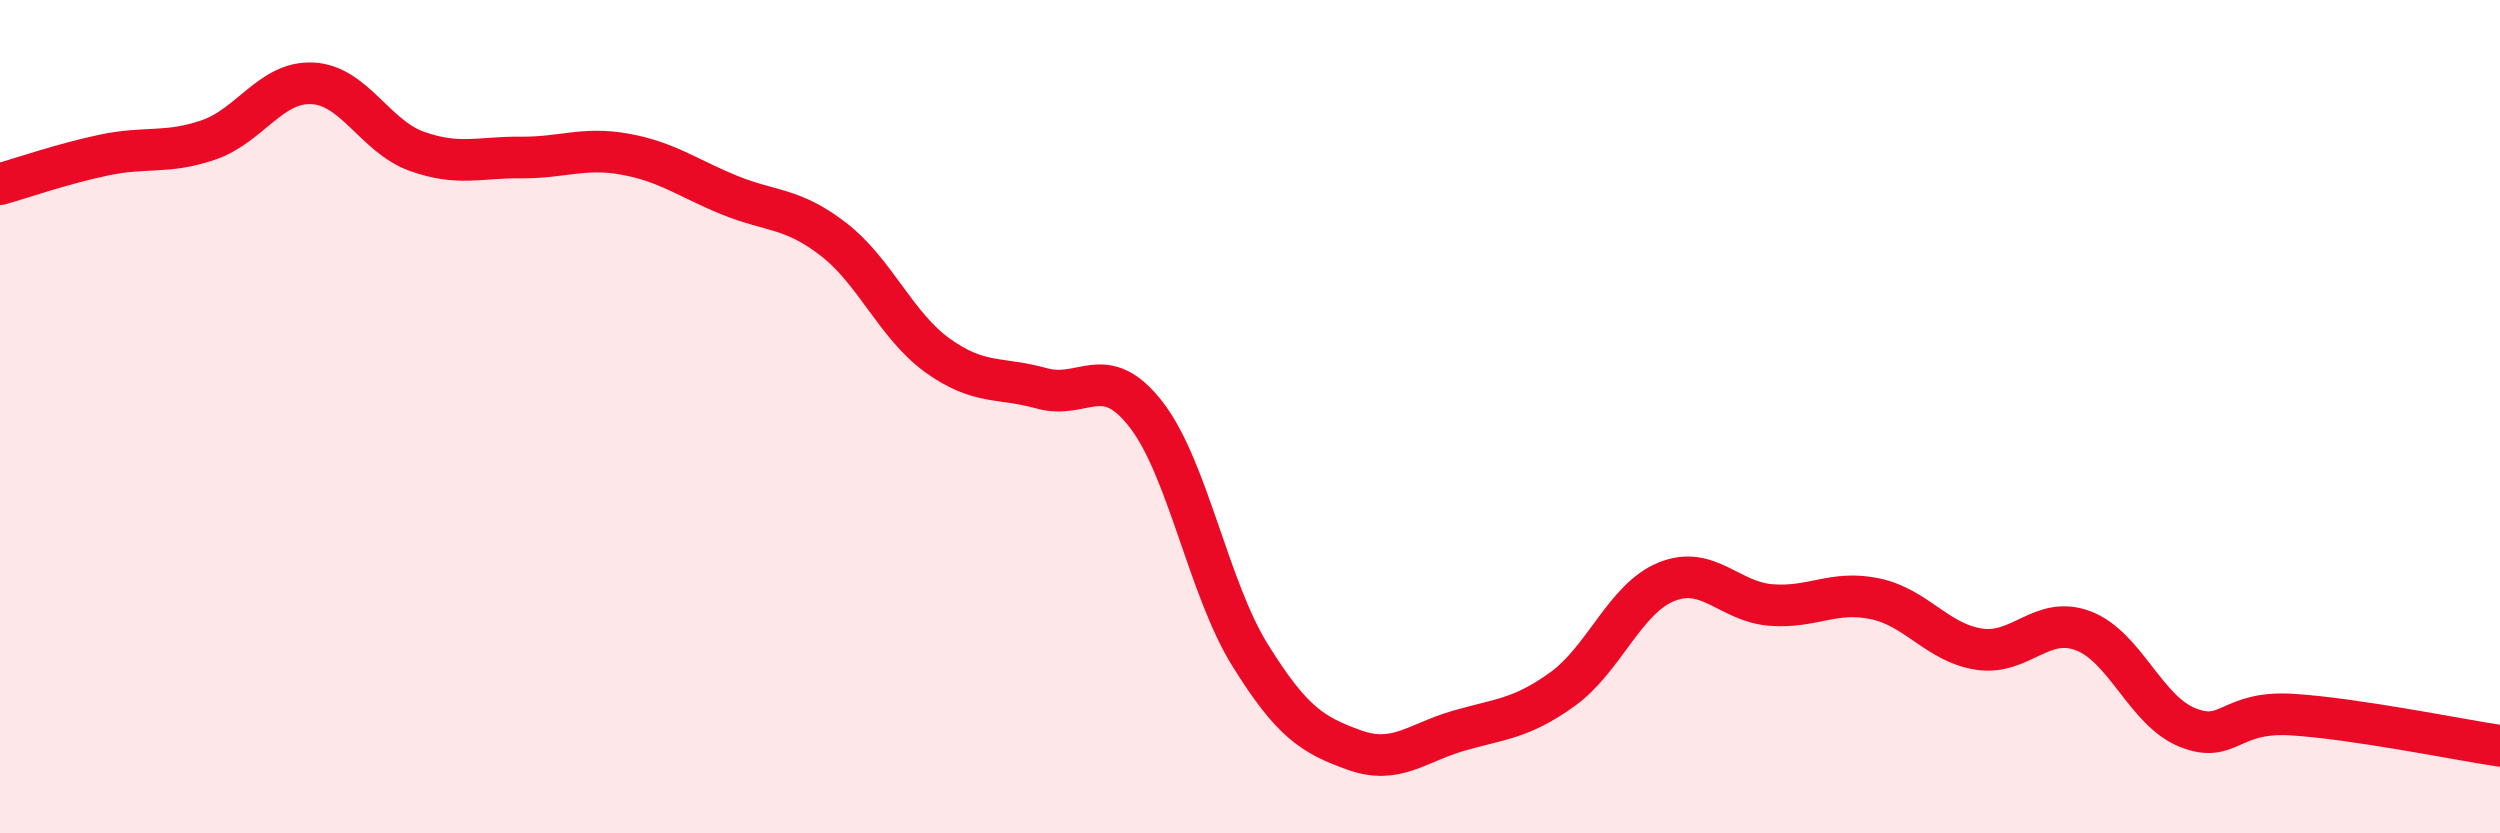
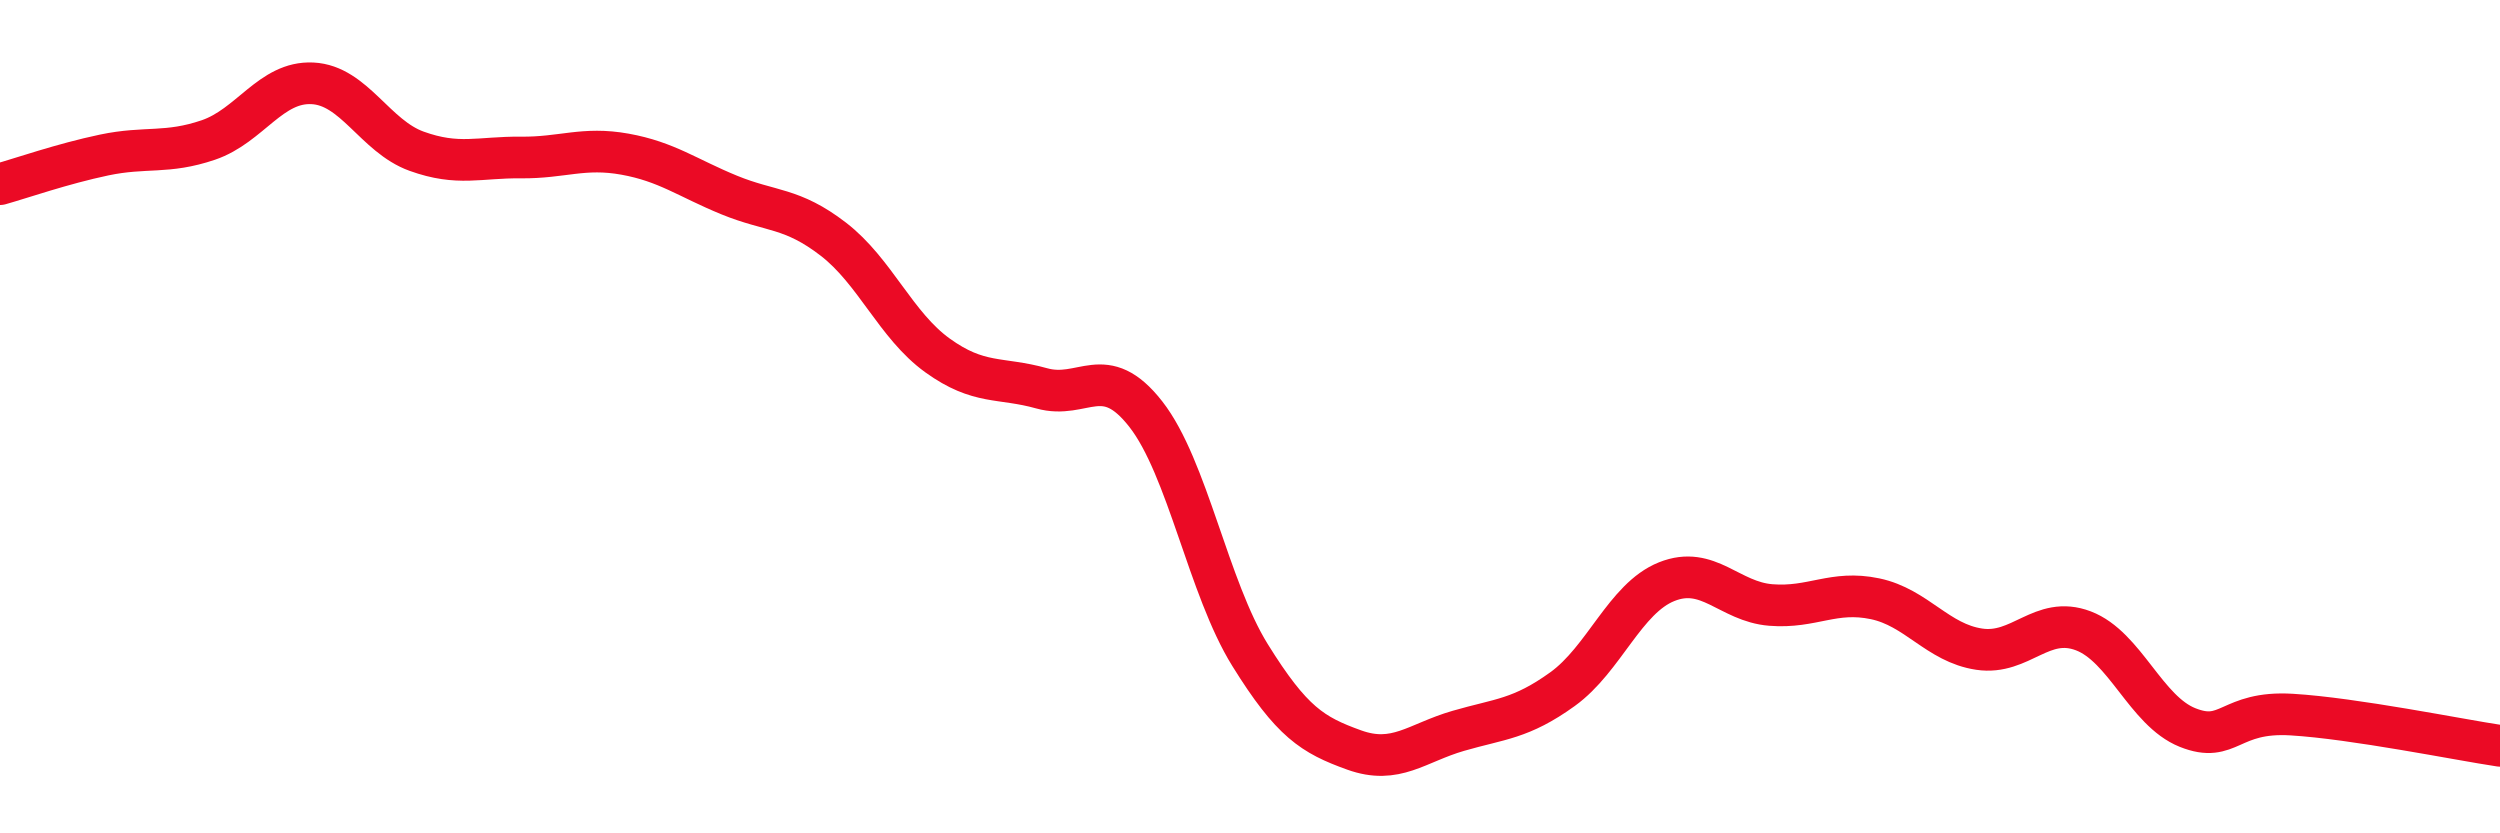
<svg xmlns="http://www.w3.org/2000/svg" width="60" height="20" viewBox="0 0 60 20">
-   <path d="M 0,4.42 C 0.5,4.28 1.5,3.93 2.5,3.72 C 3.5,3.51 4,3.7 5,3.36 C 6,3.02 6.5,1.95 7.5,2 C 8.5,2.05 9,3.27 10,3.63 C 11,3.99 11.5,3.77 12.5,3.78 C 13.5,3.79 14,3.52 15,3.7 C 16,3.88 16.5,4.27 17.5,4.68 C 18.5,5.09 19,4.97 20,5.74 C 21,6.51 21.5,7.81 22.5,8.53 C 23.5,9.25 24,9.04 25,9.32 C 26,9.6 26.5,8.66 27.5,9.94 C 28.5,11.22 29,14.11 30,15.72 C 31,17.33 31.5,17.64 32.5,18 C 33.5,18.36 34,17.83 35,17.54 C 36,17.25 36.5,17.26 37.5,16.54 C 38.5,15.82 39,14.36 40,13.96 C 41,13.56 41.5,14.44 42.5,14.52 C 43.5,14.6 44,14.16 45,14.37 C 46,14.58 46.5,15.43 47.5,15.58 C 48.5,15.73 49,14.76 50,15.14 C 51,15.52 51.5,17.06 52.5,17.46 C 53.5,17.86 53.5,17.06 55,17.15 C 56.5,17.24 59,17.75 60,17.9L60 20L0 20Z" fill="#EB0A25" opacity="0.1" stroke-linecap="round" stroke-linejoin="round" />
  <path d="M 0,4.42 C 0.5,4.28 1.5,3.93 2.5,3.72 C 3.5,3.51 4,3.7 5,3.36 C 6,3.02 6.5,1.95 7.5,2 C 8.5,2.05 9,3.27 10,3.63 C 11,3.99 11.5,3.77 12.5,3.78 C 13.5,3.79 14,3.52 15,3.7 C 16,3.88 16.5,4.27 17.5,4.68 C 18.5,5.09 19,4.97 20,5.74 C 21,6.51 21.5,7.81 22.5,8.53 C 23.5,9.25 24,9.04 25,9.32 C 26,9.6 26.5,8.66 27.5,9.94 C 28.5,11.22 29,14.11 30,15.72 C 31,17.33 31.5,17.64 32.5,18 C 33.5,18.36 34,17.83 35,17.54 C 36,17.25 36.5,17.26 37.5,16.54 C 38.5,15.82 39,14.36 40,13.96 C 41,13.56 41.5,14.44 42.5,14.52 C 43.5,14.6 44,14.16 45,14.37 C 46,14.58 46.5,15.43 47.5,15.58 C 48.5,15.73 49,14.76 50,15.14 C 51,15.52 51.5,17.06 52.5,17.46 C 53.5,17.86 53.5,17.06 55,17.15 C 56.5,17.24 59,17.75 60,17.9" stroke="#EB0A25" stroke-width="1" fill="none" stroke-linecap="round" stroke-linejoin="round" />
</svg>